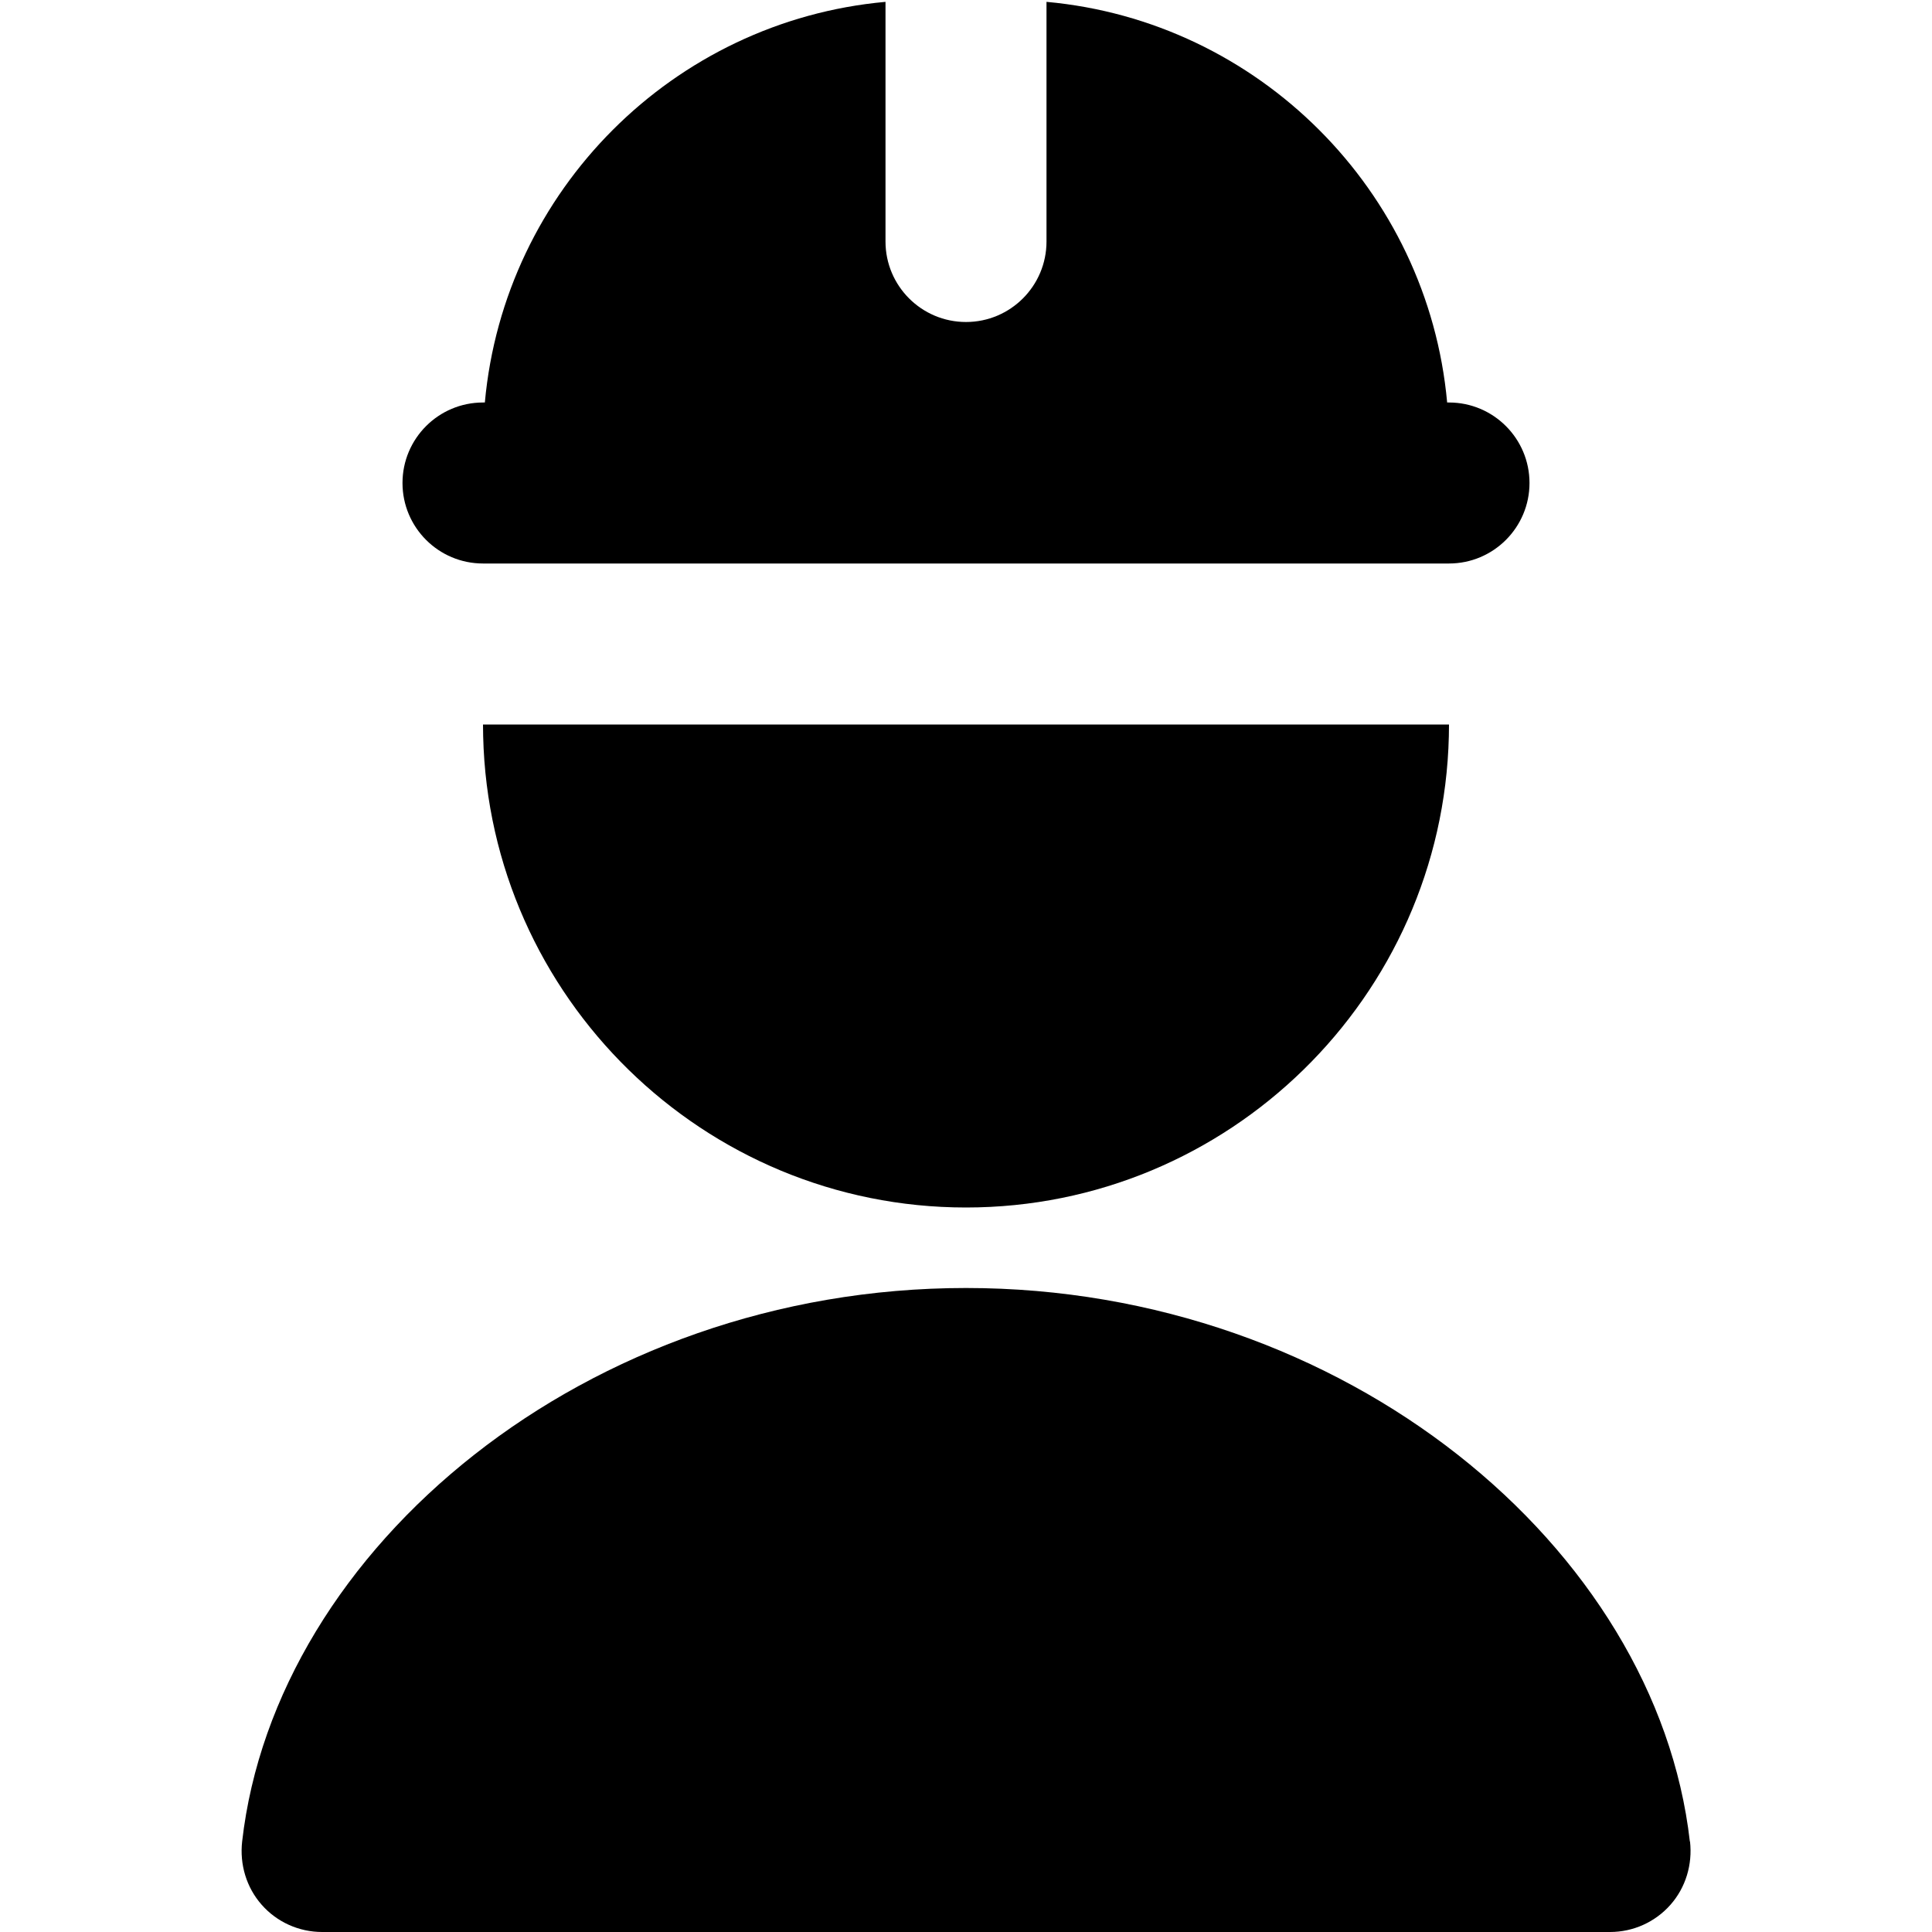
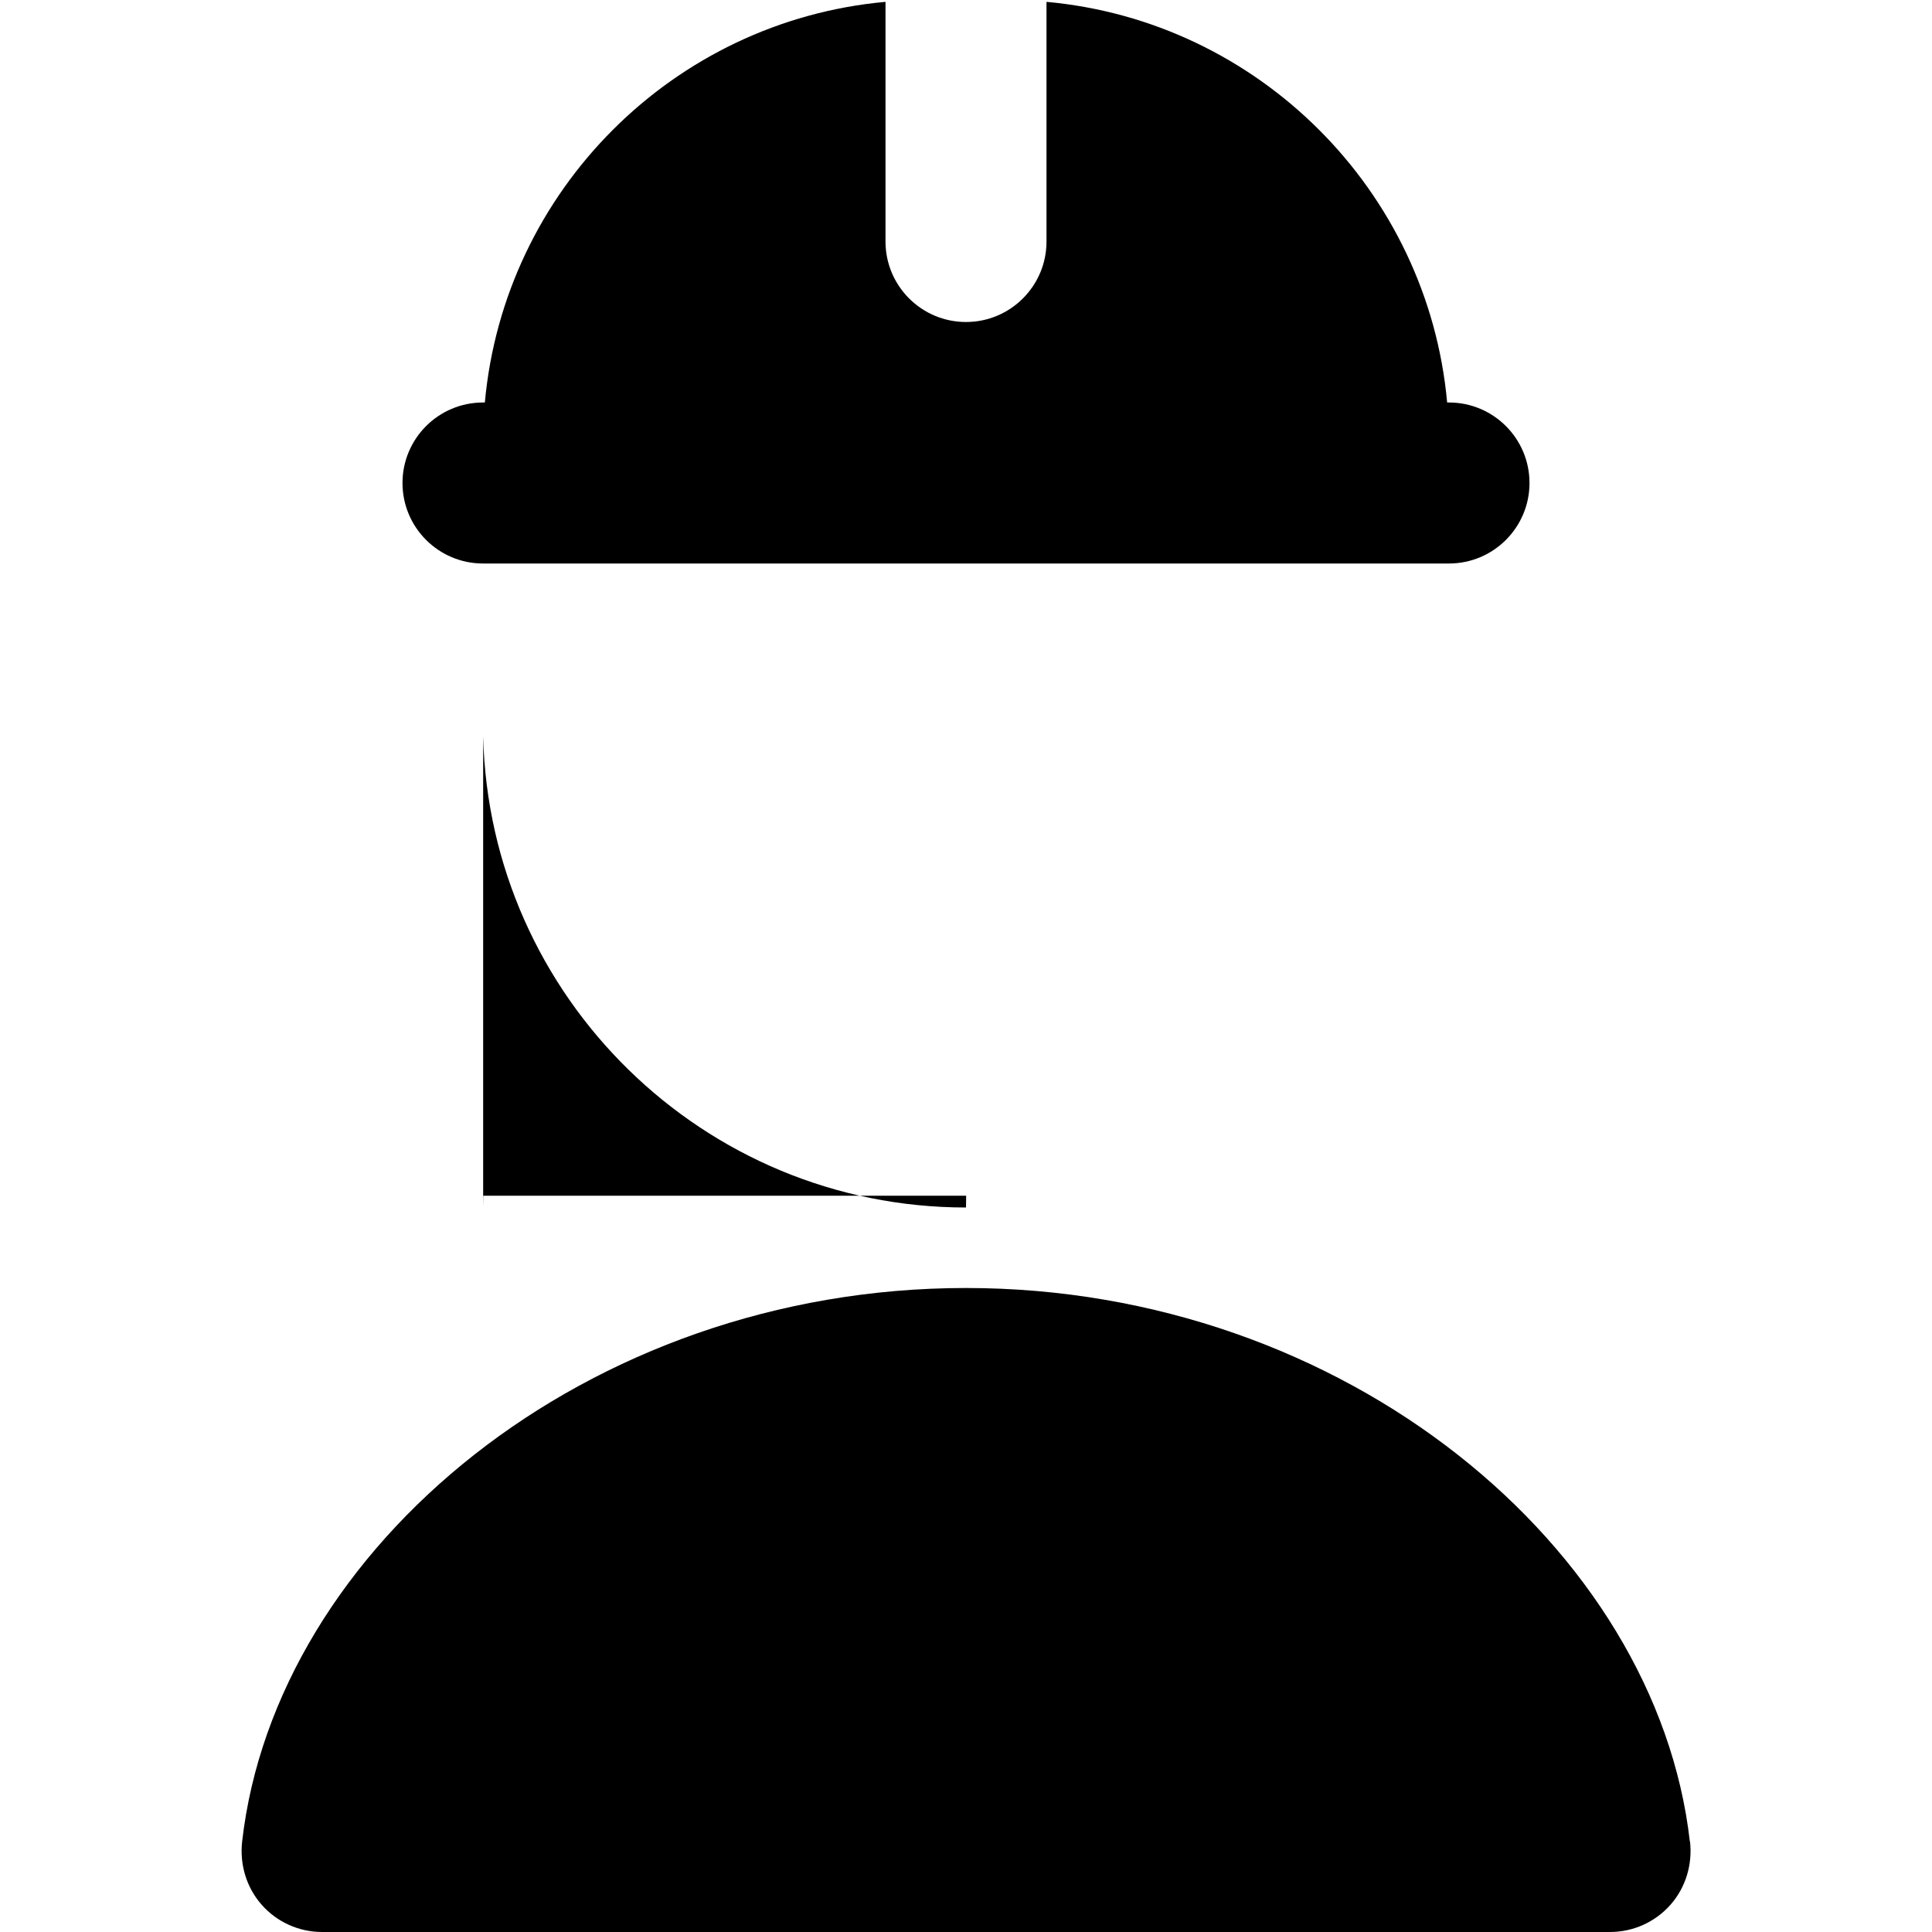
<svg xmlns="http://www.w3.org/2000/svg" id="Layer_1" data-name="Layer 1" viewBox="0 0 24 24">
-   <path d="m19,6h0c0,.552-.448,1-1,1H6c-.552,0-1-.448-1-1h0c0-.552.448-1,1-1h.023C6.262,2.365,8.366.261,11,.023v2.977c0,.552.448,1,1,1h0c.552,0,1-.448,1-1V.023c2.634.239,4.738,2.343,4.977,4.977h.023c.552,0,1,.448,1,1Zm-12.998,3.146c.078,3.241,2.738,5.854,5.998,5.854s5.92-2.613,5.998-5.854l.002-.146H6l.002.146Zm14.99,13.73c-.415-3.645-4.277-6.876-8.992-6.876s-8.577,3.231-8.992,6.876c-.032.285.053.571.243.786.189.215.463.338.75.338h16c.287,0,.56-.123.75-.338.19-.215.275-.501.243-.786Z" />
+   <path d="m19,6h0c0,.552-.448,1-1,1H6c-.552,0-1-.448-1-1h0c0-.552.448-1,1-1h.023C6.262,2.365,8.366.261,11,.023v2.977c0,.552.448,1,1,1h0c.552,0,1-.448,1-1V.023c2.634.239,4.738,2.343,4.977,4.977h.023c.552,0,1,.448,1,1Zm-12.998,3.146c.078,3.241,2.738,5.854,5.998,5.854l.002-.146H6l.002.146Zm14.99,13.73c-.415-3.645-4.277-6.876-8.992-6.876s-8.577,3.231-8.992,6.876c-.032.285.053.571.243.786.189.215.463.338.75.338h16c.287,0,.56-.123.75-.338.19-.215.275-.501.243-.786Z" />
</svg>